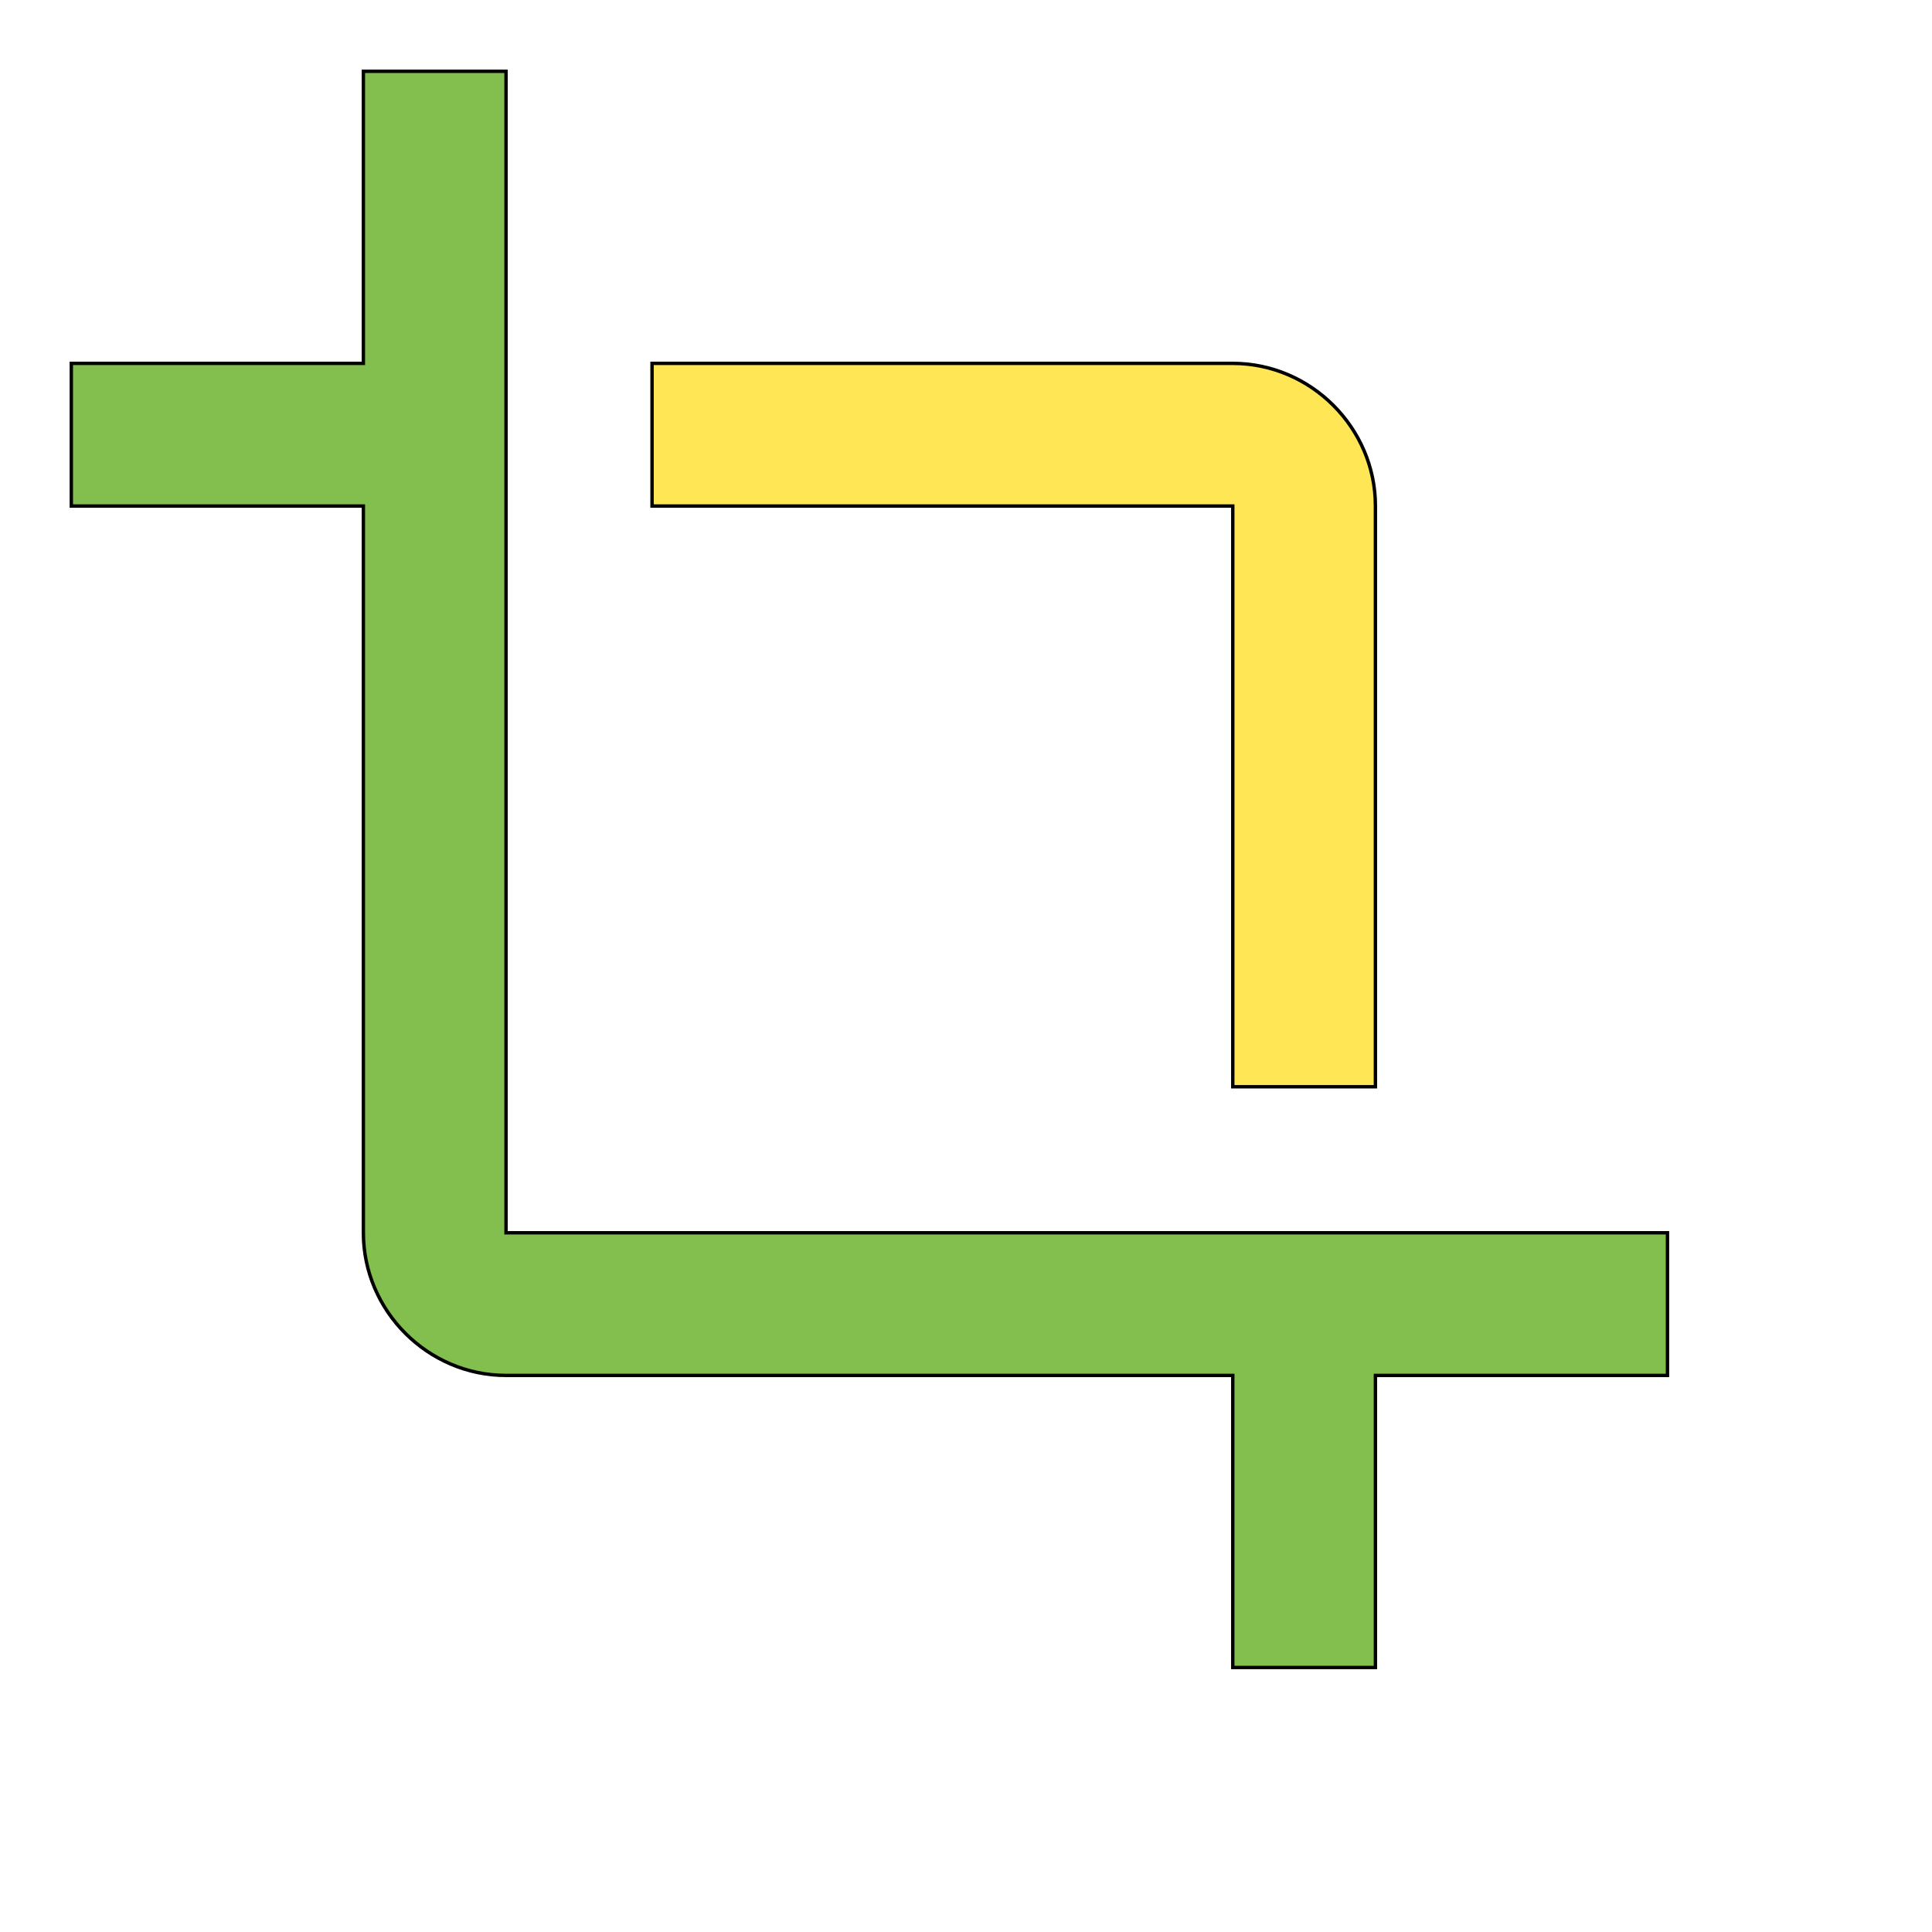
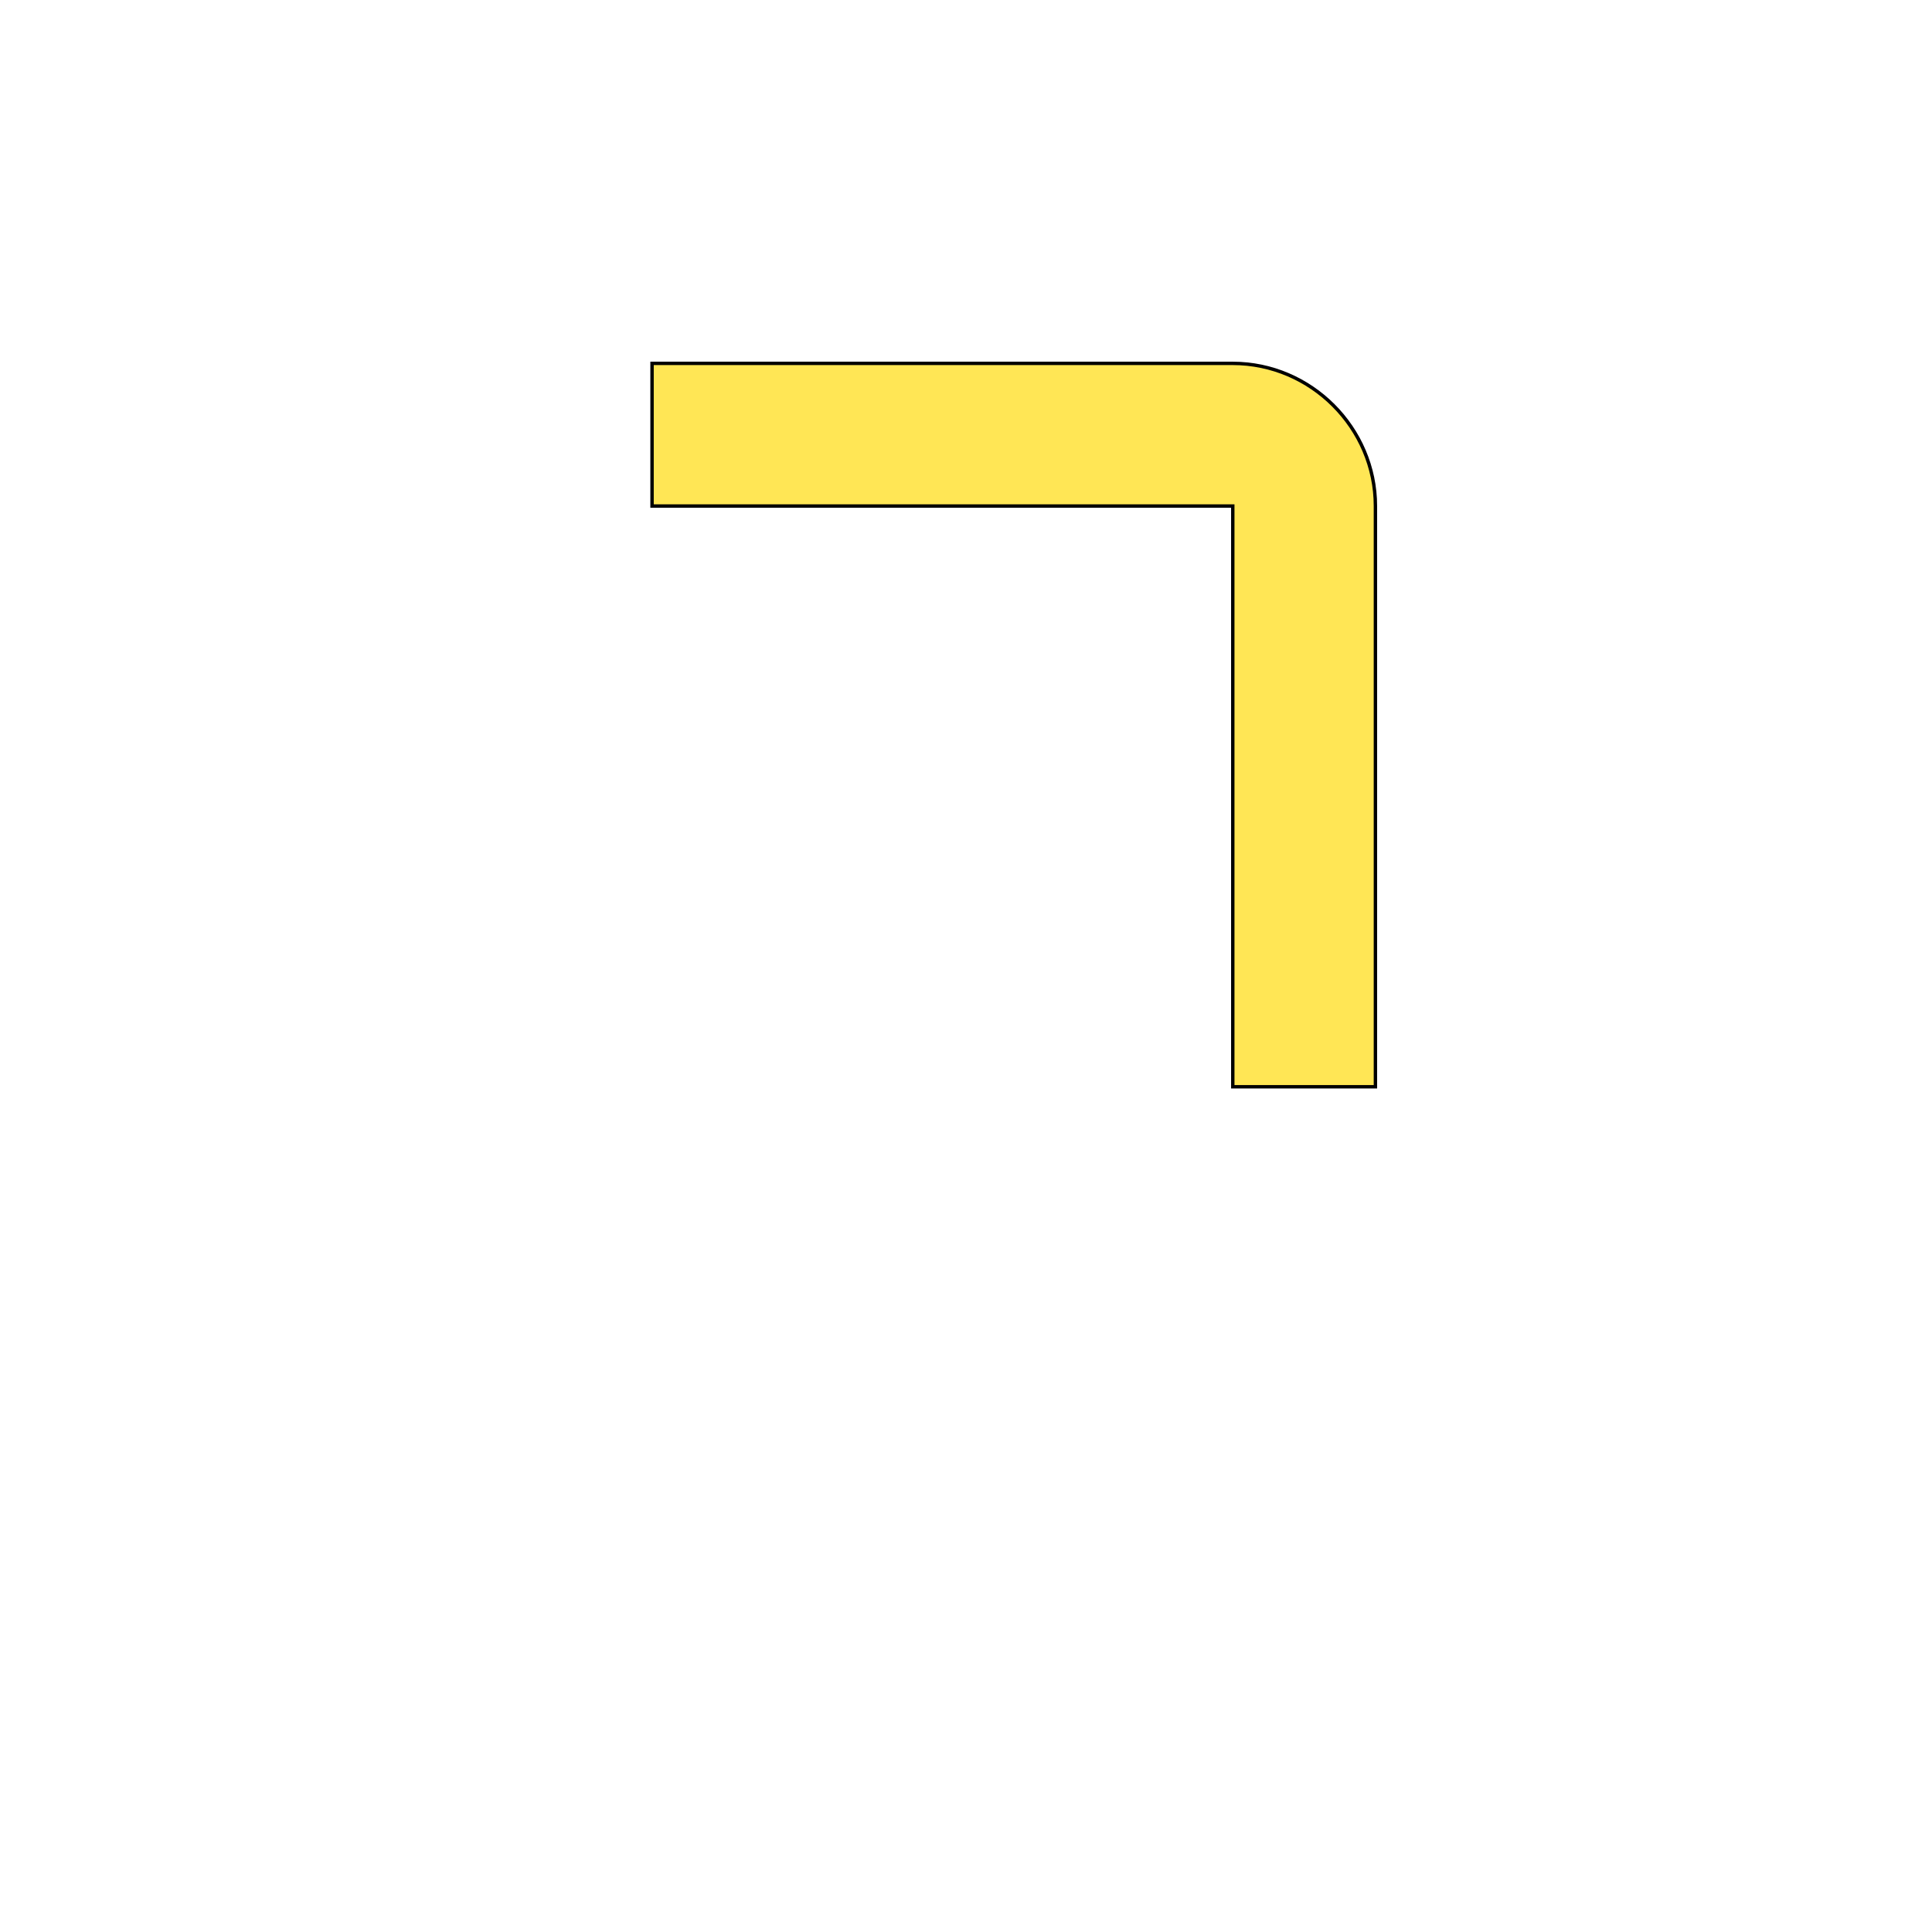
<svg xmlns="http://www.w3.org/2000/svg" id="th_wav_crop" width="100%" height="100%" version="1.1" preserveAspectRatio="xMidYMin slice" data-uid="wav_crop" data-keyword="wav_crop" viewBox="0 0 512 512" transform="matrix(0.9,0,0,0.9,0,0)" data-colors="[&quot;#83bf4f&quot;,&quot;#ffe655&quot;,&quot;#3aaa3a&quot;]">
-   <path id="th_wav_crop_1" d="M149 363L149 21L107 21L107 107L21 107L21 149L107 149L107 363C107 386 126 405 149 405L363 405L363 491L405 491L405 405L491 405L491 363Z " fill-rule="evenodd" fill="#83bf4f" stroke-width="1" stroke="#000000" />
  <path id="th_wav_crop_0" d="M363 320L405 320L405 149C405 126 386 107 363 107L192 107L192 149L363 149Z " fill-rule="evenodd" fill="#ffe655" stroke-width="1" stroke="#000000" />
  <defs id="SvgjsDefs15418" fill="#3aaa3a" />
</svg>